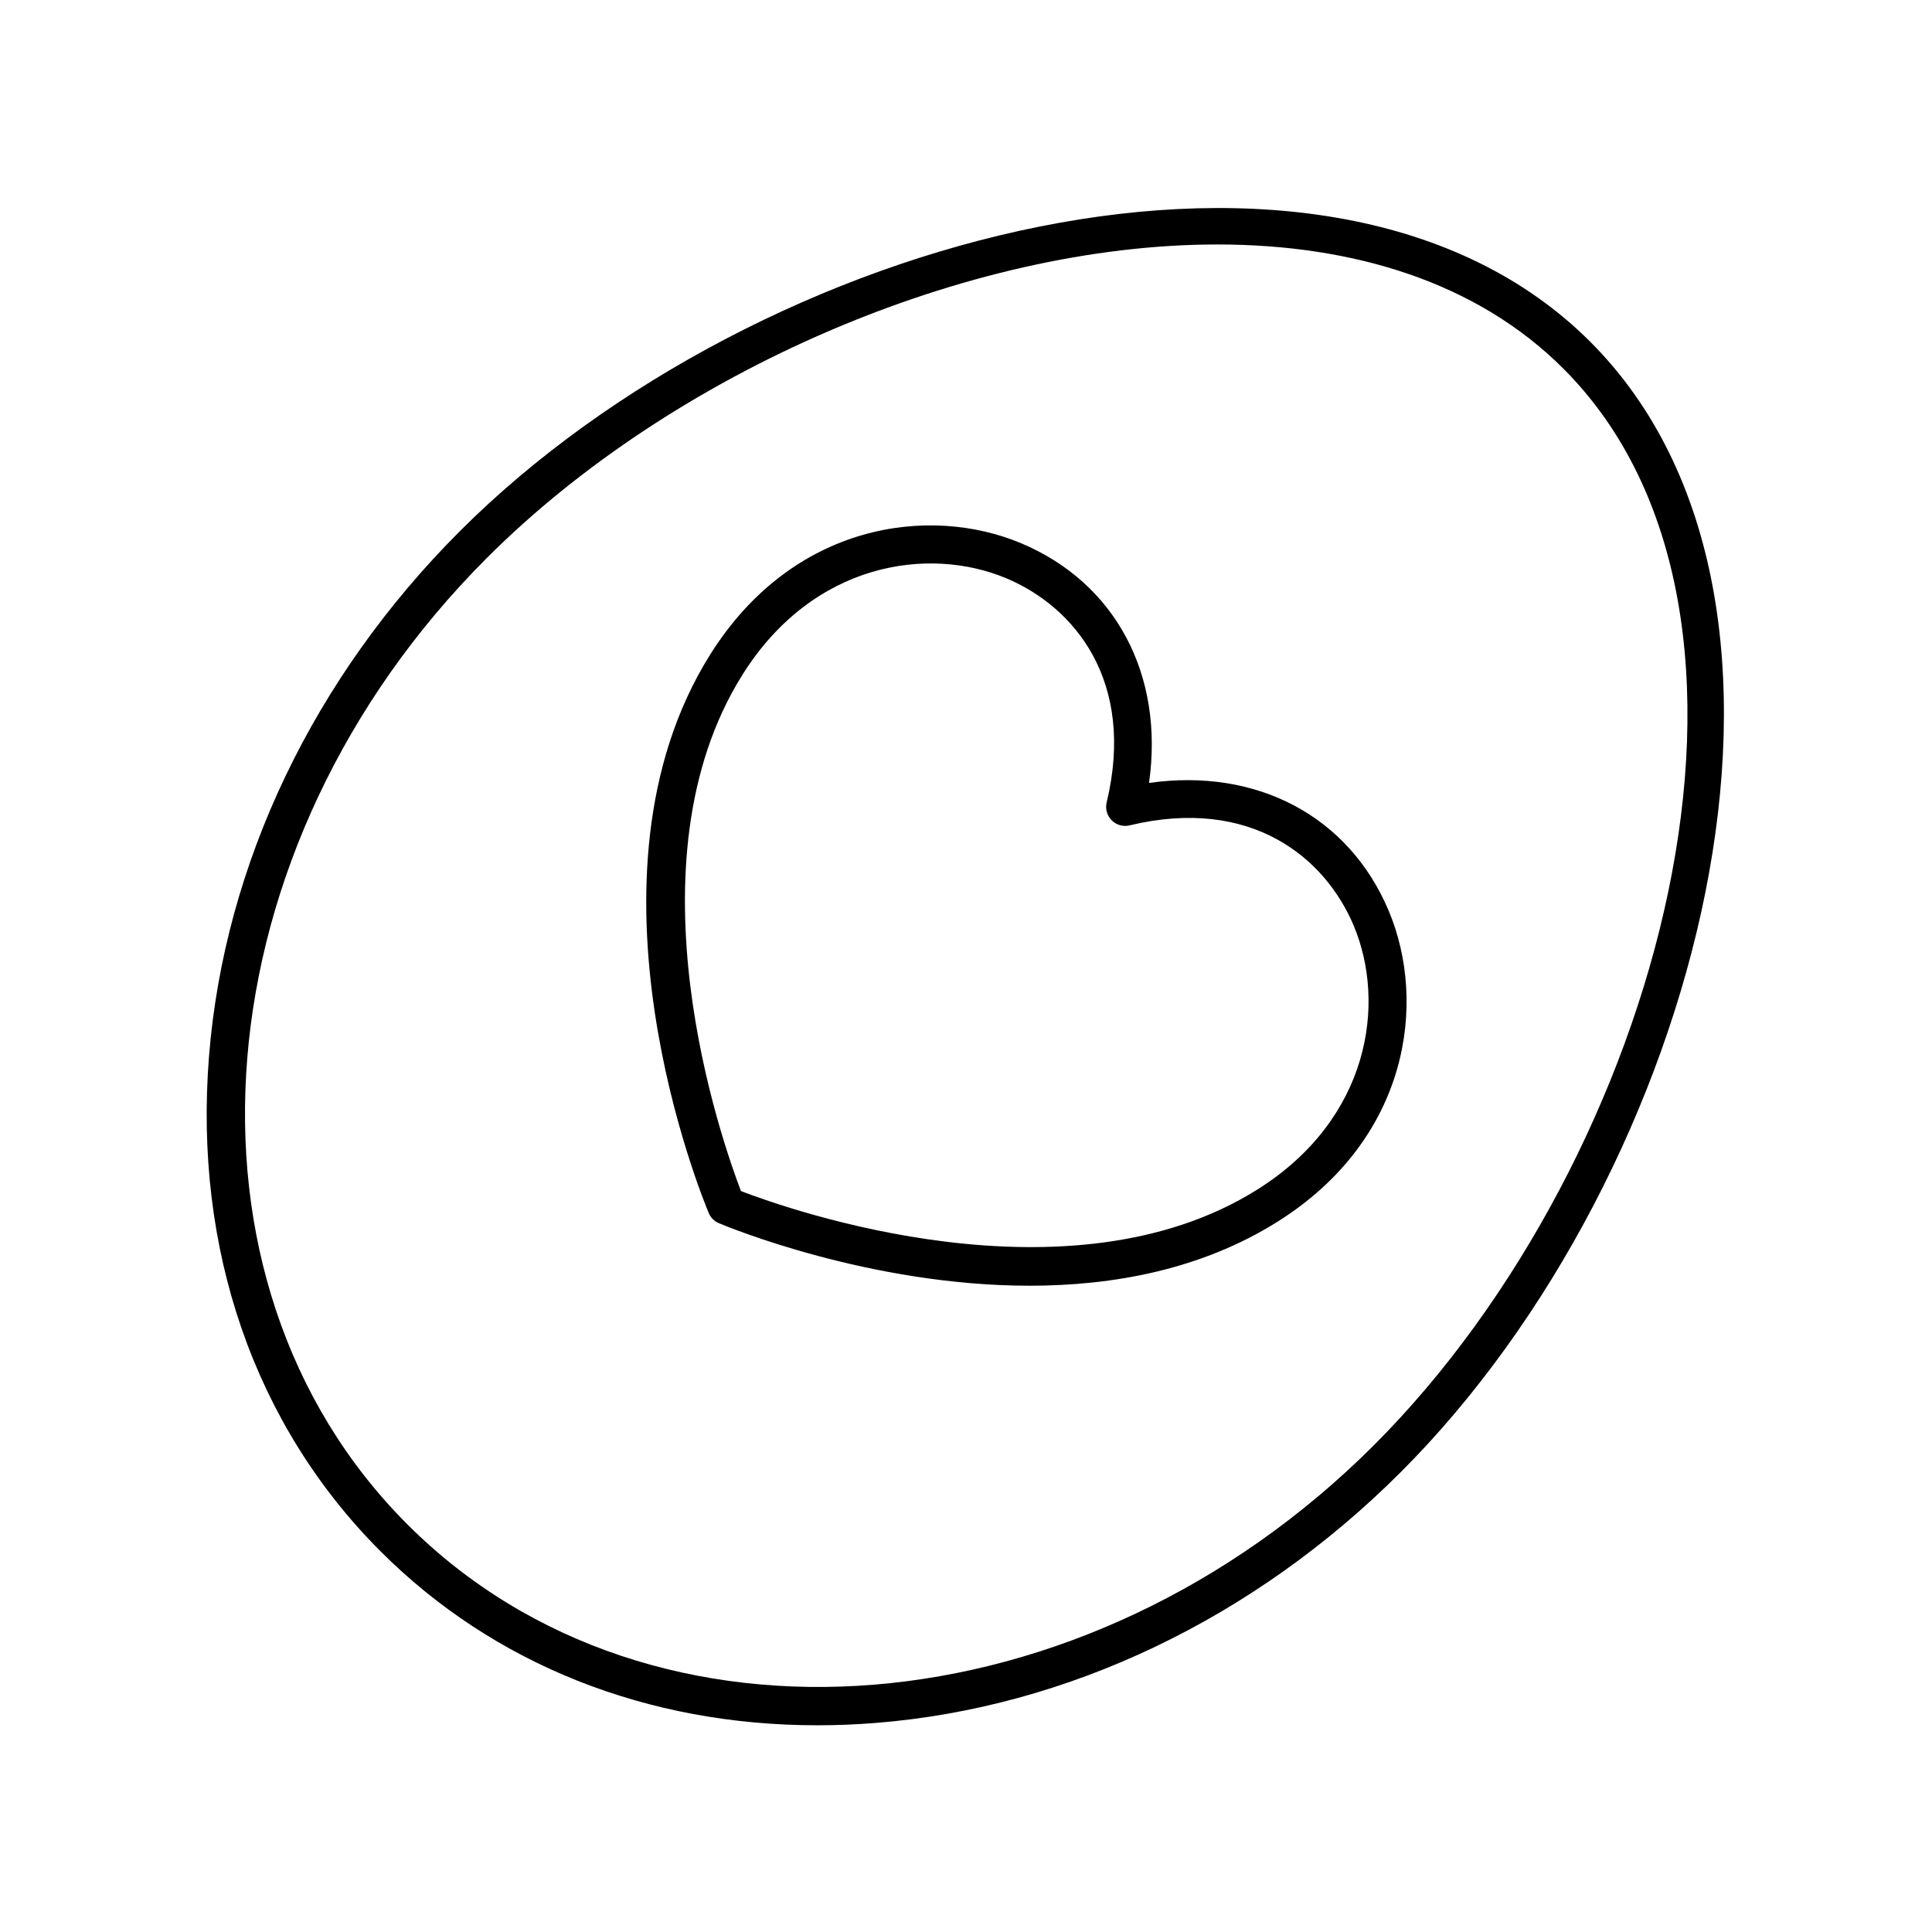
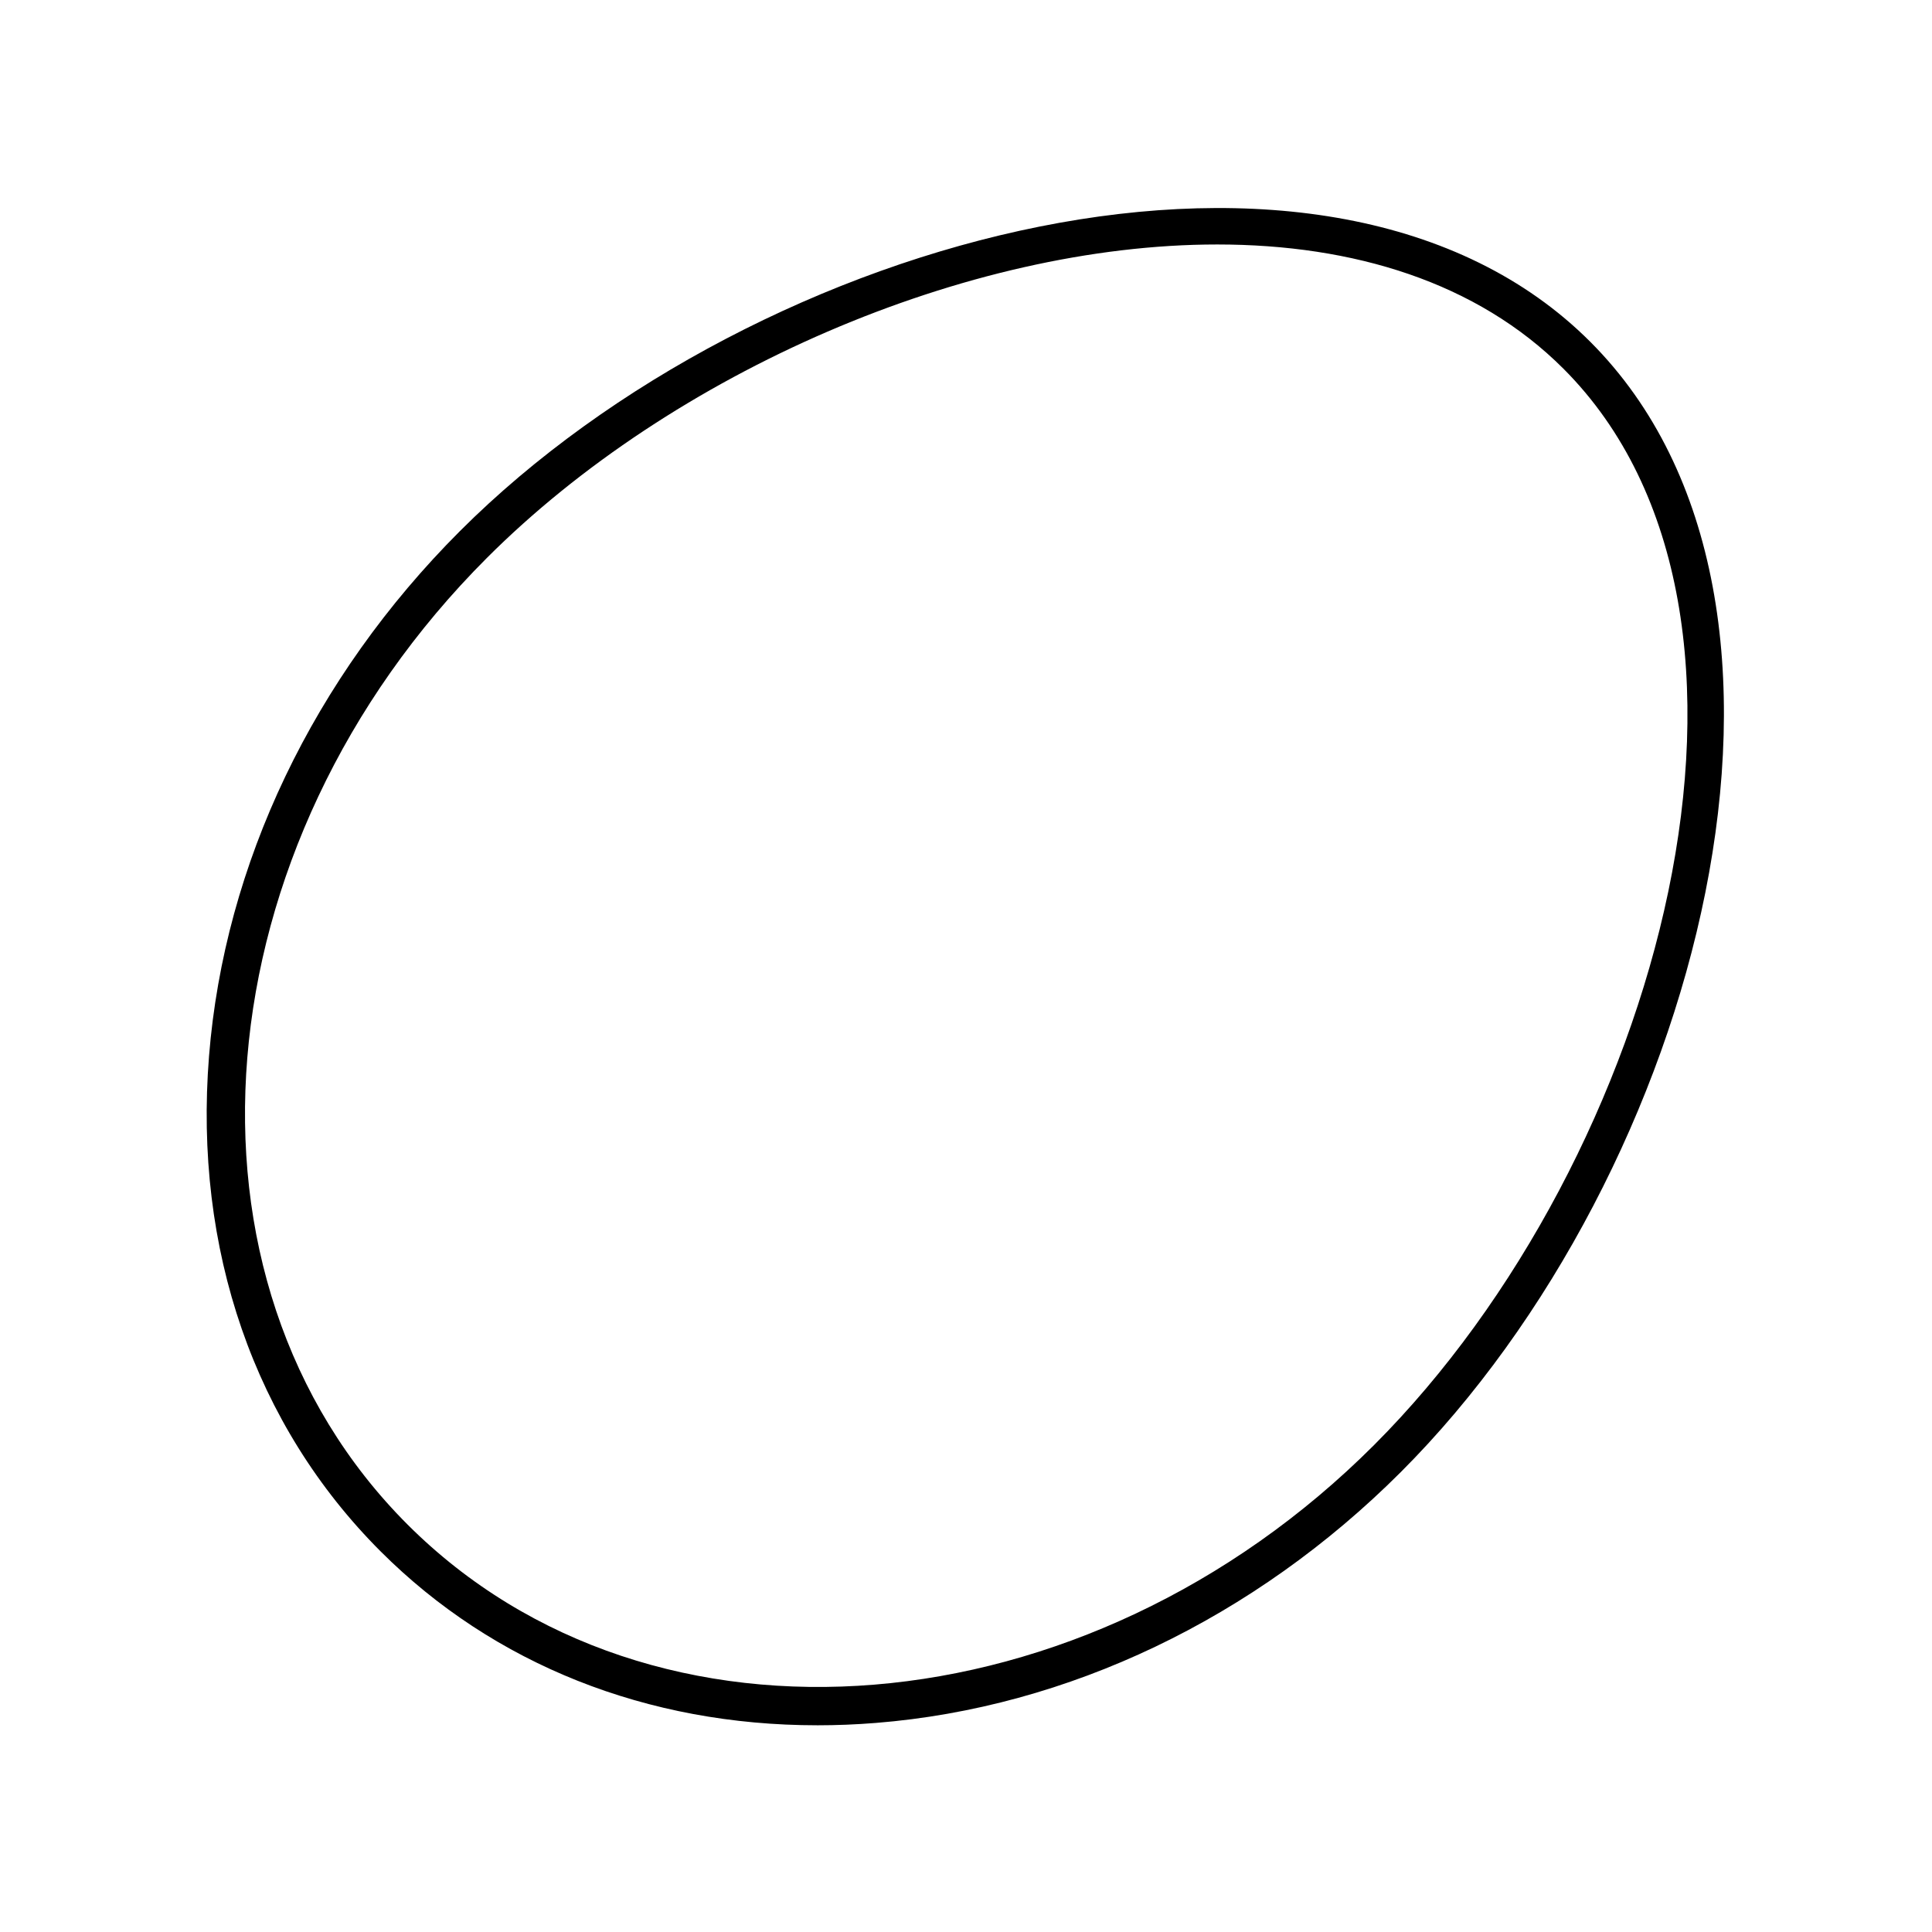
<svg xmlns="http://www.w3.org/2000/svg" fill="#000000" width="800px" height="800px" version="1.1" viewBox="144 144 512 512">
  <g>
-     <path d="m334.52 468.16c2.367 1 40.023 16.57 82.359 16.57 22.055-0.004 45.383-4.231 65.648-16.945 34.879-21.891 39.738-58.066 29.492-82.418-10.574-25.133-35.016-37.938-63.516-33.879 4.043-28.5-8.746-52.945-33.883-63.516-24.348-10.238-60.523-5.379-82.414 29.496-37.133 59.156-1.891 144.41-0.375 148.01 0.512 1.211 1.477 2.176 2.688 2.684zm6.227-145.33c18.758-29.895 49.406-34.211 69.973-25.562 17.922 7.539 34.312 27.098 26.555 59.387-0.41 1.703 0.098 3.5 1.336 4.742 1.238 1.238 3.031 1.746 4.742 1.336 32.289-7.758 51.848 8.625 59.383 26.551 8.648 20.551 4.336 51.215-25.562 69.977-50.043 31.406-123.98 5.316-136.81 0.387-4.926-12.84-31.027-86.773 0.387-136.82z" />
    <path d="m360.61 601.22c5.109 0 10.277-0.207 15.492-0.625 50.914-4.066 100.33-27.68 139.14-66.492 79.203-79.203 119.25-230.48 50.184-299.54-69.059-69.062-220.34-29.02-299.54 50.184-38.812 38.812-62.426 88.227-66.492 139.14-4.09 51.219 12.055 97.824 45.469 131.24 30.008 30.008 70.664 46.09 115.74 46.09zm-87.594-309.35c49.238-49.238 127.12-83.082 193.57-83.082 36.086 0 68.797 9.984 91.715 32.898 65.117 65.117 25.789 209.32-50.184 285.29-76.41 76.414-191.31 85.844-256.13 21.027-64.816-64.82-55.383-179.72 21.027-256.13z" />
  </g>
</svg>